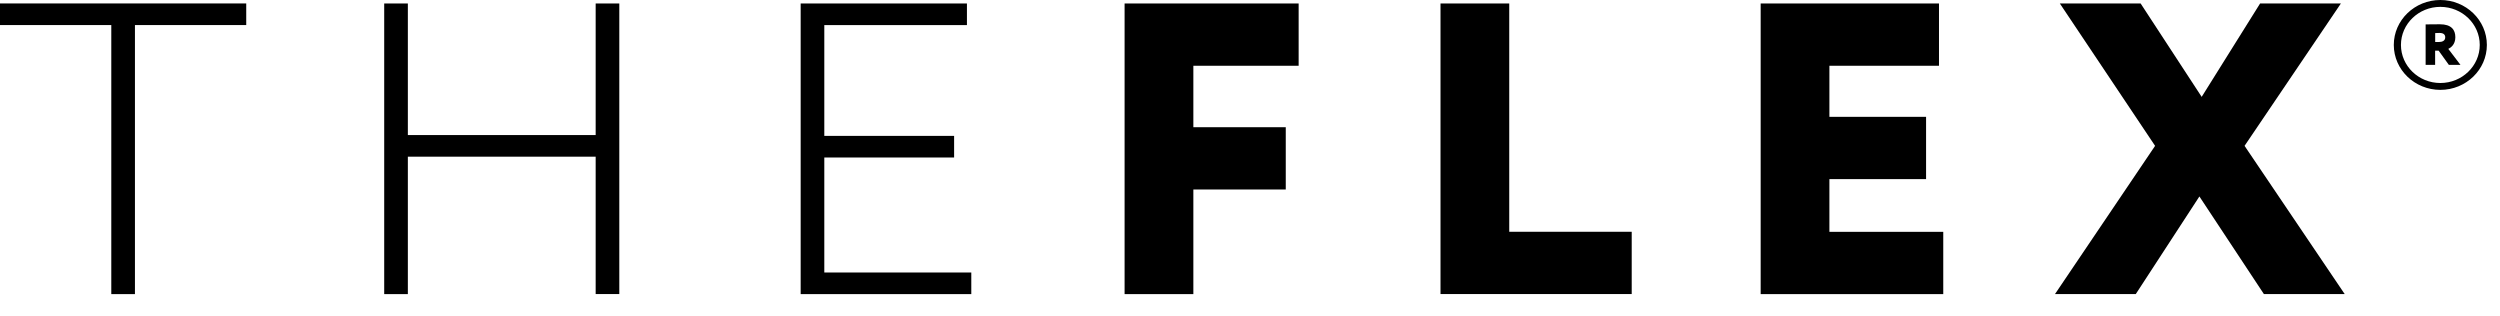
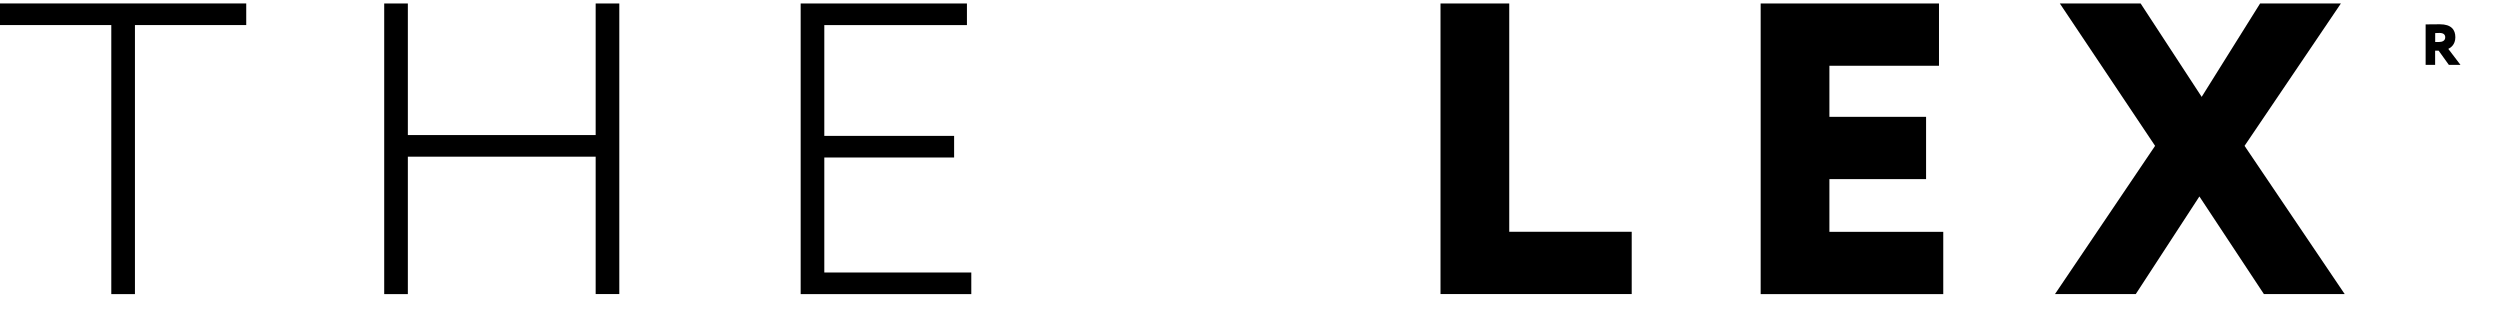
<svg xmlns="http://www.w3.org/2000/svg" width="79" height="10" viewBox="0 0 79 10" fill="none">
  <path d="M0 0.109H7.781V0.792H4.264V9.294H3.517V0.792H0V0.109Z" fill="black" />
  <path d="M18.823 4.951H12.888V9.294H12.141V0.11H12.888V4.268H18.823V0.11H19.57V9.292H18.823V4.951Z" fill="black" />
  <path d="M25.301 0.11H30.555V0.793H26.048V4.294H30.15V4.977H26.048V8.611H30.693V9.294H25.301V0.11Z" fill="black" />
-   <path d="M35.537 0.11H41.037V2.078H37.71V4.02H40.63V5.988H37.71V9.294H35.537V0.11Z" fill="black" />
  <path d="M45.52 0.11H47.692V7.324H51.562V9.292H45.52V0.11Z" fill="black" />
  <path d="M55.637 0.11H61.272V2.078H57.809V3.692H60.864V5.66H57.809V7.326H61.407V9.294H55.637V0.11Z" fill="black" />
  <path d="M70.928 4.609L74.092 9.292H71.539L69.501 6.208L67.491 9.292H64.938L68.101 4.609L65.091 0.11H67.644L69.573 3.061L71.419 0.11H73.972L70.928 4.609Z" fill="black" />
-   <path d="M77.115 2.84C76.304 2.84 75.644 2.203 75.644 1.42C75.644 0.637 76.304 0 77.115 0C77.925 0 78.585 0.637 78.585 1.42C78.585 2.203 77.925 2.84 77.115 2.84ZM77.115 0.217C76.428 0.217 75.87 0.757 75.87 1.42C75.87 2.084 76.428 2.623 77.115 2.623C77.801 2.623 78.36 2.084 78.36 1.42C78.36 0.757 77.801 0.217 77.115 0.217Z" fill="black" />
  <path d="M76.65 2.05V0.771C76.725 0.771 77.062 0.767 77.101 0.767C77.461 0.767 77.589 0.941 77.589 1.176C77.589 1.413 77.438 1.511 77.366 1.545L77.751 2.05H77.384L77.062 1.602H76.95V2.05H76.65ZM76.952 1.045V1.328H77.062C77.177 1.328 77.269 1.289 77.269 1.18C77.269 1.108 77.231 1.041 77.087 1.041C77.04 1.041 77.015 1.043 76.952 1.045Z" fill="black" />
</svg>